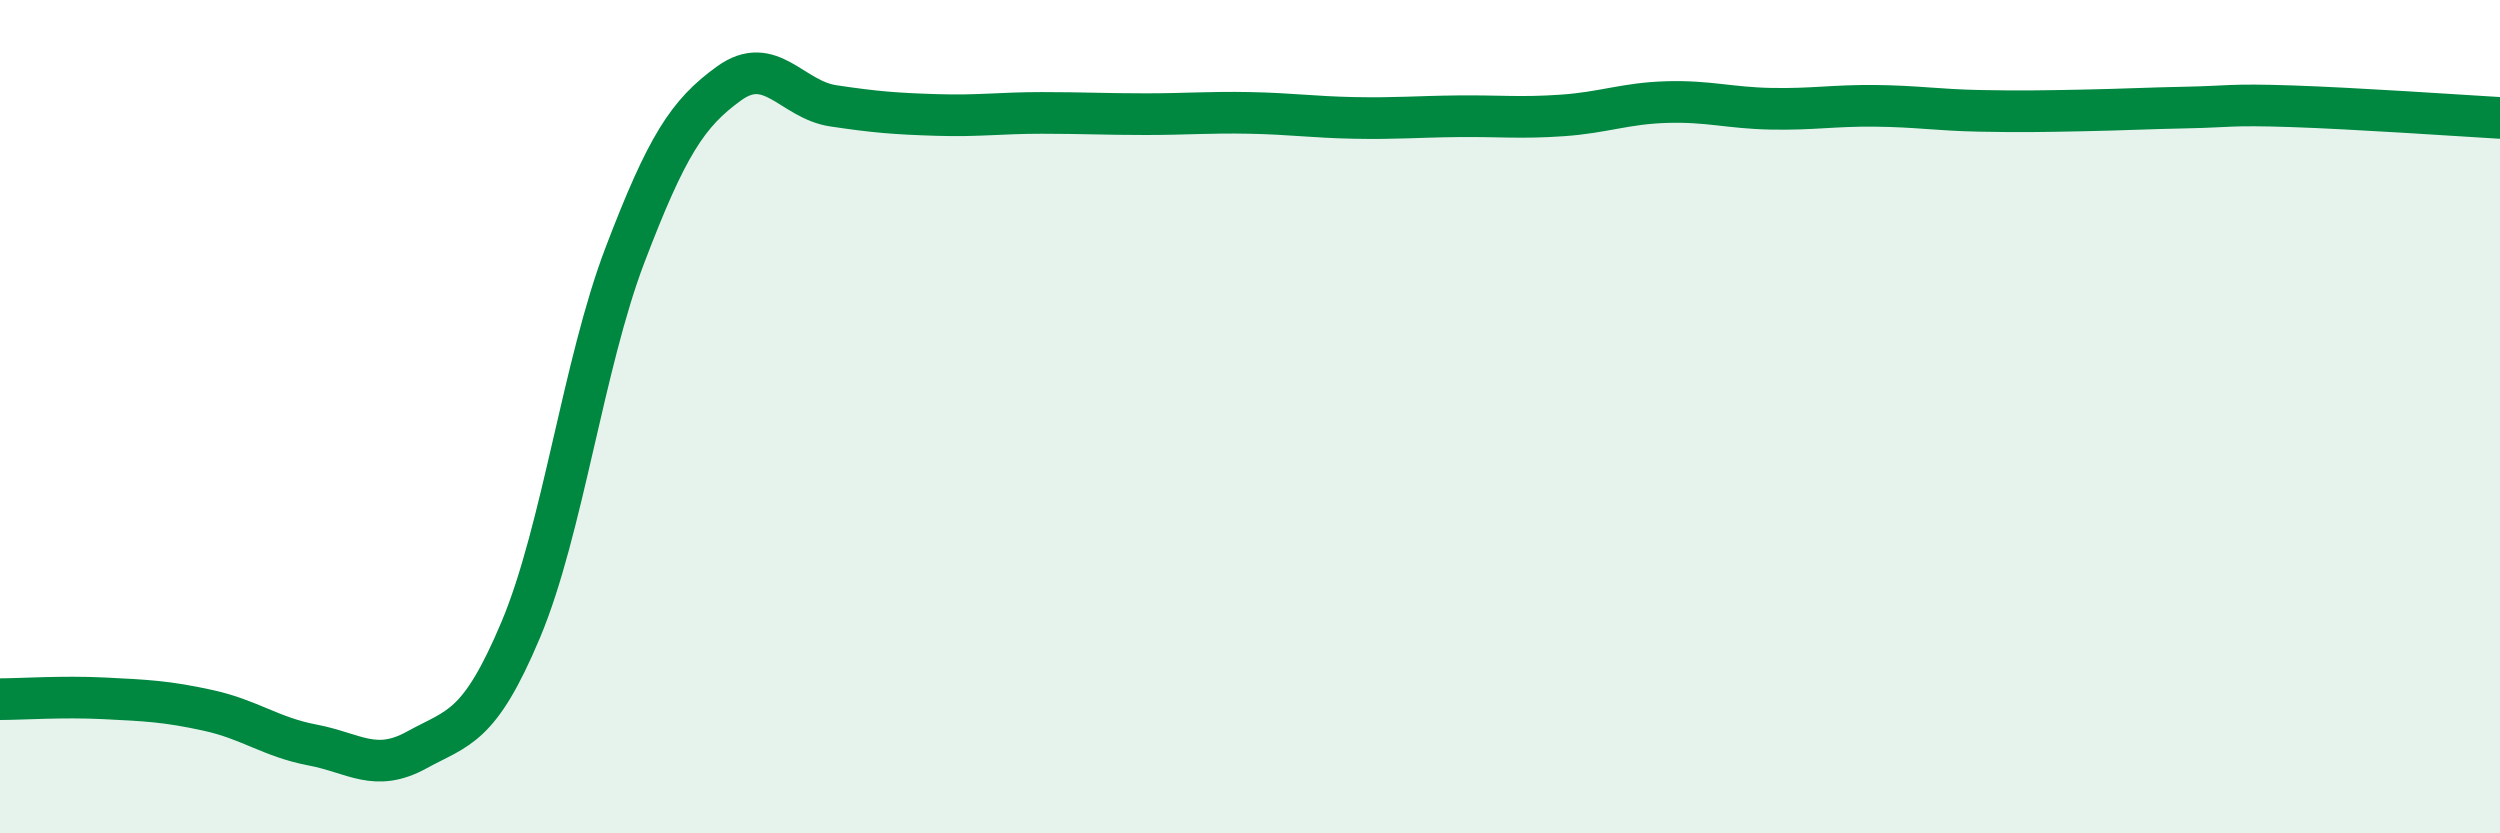
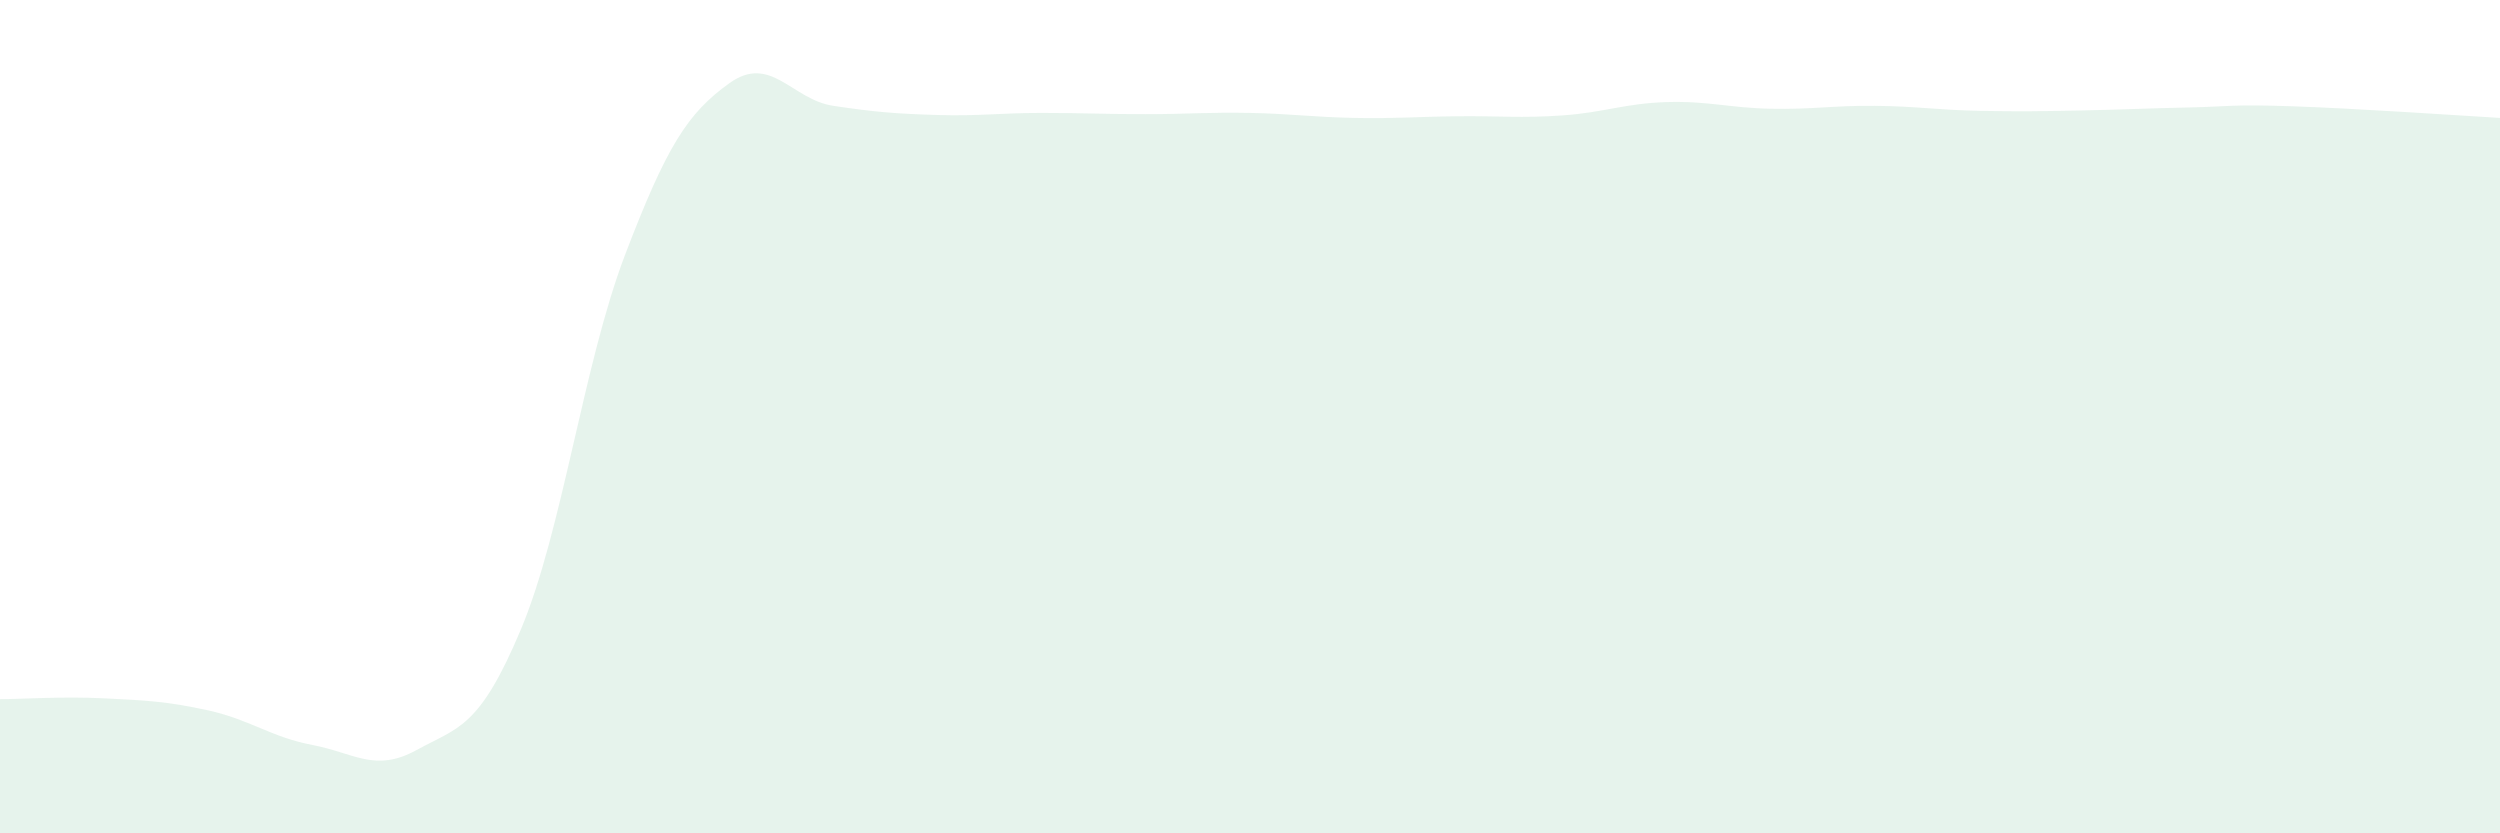
<svg xmlns="http://www.w3.org/2000/svg" width="60" height="20" viewBox="0 0 60 20">
-   <path d="M 0,16.78 C 0.5,16.78 1.5,16.71 2.5,16.76 C 3.5,16.81 4,16.83 5,17.05 C 6,17.27 6.5,17.69 7.5,17.88 C 8.5,18.07 9,18.55 10,18 C 11,17.45 11.5,17.49 12.5,15.11 C 13.5,12.73 14,8.74 15,6.12 C 16,3.5 16.5,2.72 17.5,2 C 18.5,1.28 19,2.39 20,2.54 C 21,2.69 21.5,2.73 22.5,2.76 C 23.5,2.79 24,2.71 25,2.71 C 26,2.71 26.5,2.74 27.5,2.74 C 28.5,2.74 29,2.69 30,2.71 C 31,2.73 31.5,2.81 32.5,2.83 C 33.5,2.85 34,2.8 35,2.79 C 36,2.78 36.5,2.84 37.5,2.77 C 38.5,2.7 39,2.48 40,2.45 C 41,2.42 41.5,2.59 42.5,2.61 C 43.5,2.63 44,2.53 45,2.54 C 46,2.55 46.5,2.64 47.5,2.66 C 48.5,2.68 49,2.67 50,2.65 C 51,2.63 51.5,2.6 52.5,2.58 C 53.5,2.56 53.5,2.5 55,2.55 C 56.5,2.6 59,2.77 60,2.83L60 20L0 20Z" fill="#008740" opacity="0.1" stroke-linecap="round" stroke-linejoin="round" />
-   <path d="M 0,16.78 C 0.5,16.78 1.5,16.71 2.5,16.76 C 3.5,16.81 4,16.83 5,17.05 C 6,17.27 6.5,17.69 7.5,17.88 C 8.5,18.07 9,18.55 10,18 C 11,17.45 11.5,17.49 12.5,15.11 C 13.5,12.73 14,8.74 15,6.12 C 16,3.5 16.5,2.72 17.5,2 C 18.5,1.28 19,2.39 20,2.54 C 21,2.69 21.5,2.73 22.5,2.76 C 23.5,2.79 24,2.71 25,2.71 C 26,2.71 26.5,2.74 27.5,2.74 C 28.5,2.74 29,2.69 30,2.71 C 31,2.73 31.5,2.81 32.5,2.83 C 33.5,2.85 34,2.8 35,2.79 C 36,2.78 36.5,2.84 37.5,2.77 C 38.5,2.7 39,2.48 40,2.45 C 41,2.42 41.5,2.59 42.5,2.61 C 43.5,2.63 44,2.53 45,2.54 C 46,2.55 46.5,2.64 47.5,2.66 C 48.5,2.68 49,2.67 50,2.65 C 51,2.63 51.5,2.6 52.5,2.58 C 53.5,2.56 53.5,2.5 55,2.55 C 56.5,2.6 59,2.77 60,2.83" stroke="#008740" stroke-width="1" fill="none" stroke-linecap="round" stroke-linejoin="round" />
+   <path d="M 0,16.78 C 0.5,16.78 1.5,16.71 2.5,16.76 C 3.5,16.81 4,16.83 5,17.05 C 6,17.27 6.5,17.69 7.5,17.88 C 8.5,18.07 9,18.55 10,18 C 11,17.45 11.5,17.49 12.5,15.11 C 13.5,12.73 14,8.74 15,6.12 C 16,3.5 16.5,2.72 17.5,2 C 18.5,1.28 19,2.39 20,2.54 C 21,2.69 21.5,2.73 22.5,2.76 C 23.5,2.79 24,2.71 25,2.71 C 26,2.71 26.5,2.74 27.5,2.74 C 28.5,2.74 29,2.69 30,2.71 C 31,2.73 31.5,2.81 32.5,2.83 C 33.5,2.85 34,2.8 35,2.79 C 36,2.78 36.5,2.84 37.5,2.77 C 38.5,2.7 39,2.48 40,2.45 C 41,2.42 41.5,2.59 42.5,2.61 C 43.5,2.63 44,2.53 45,2.54 C 46,2.55 46.5,2.64 47.5,2.66 C 48.5,2.68 49,2.67 50,2.65 C 51,2.63 51.5,2.6 52.5,2.58 C 53.5,2.56 53.5,2.5 55,2.55 C 56.5,2.6 59,2.77 60,2.83L60 20L0 20" fill="#008740" opacity="0.1" stroke-linecap="round" stroke-linejoin="round" />
</svg>